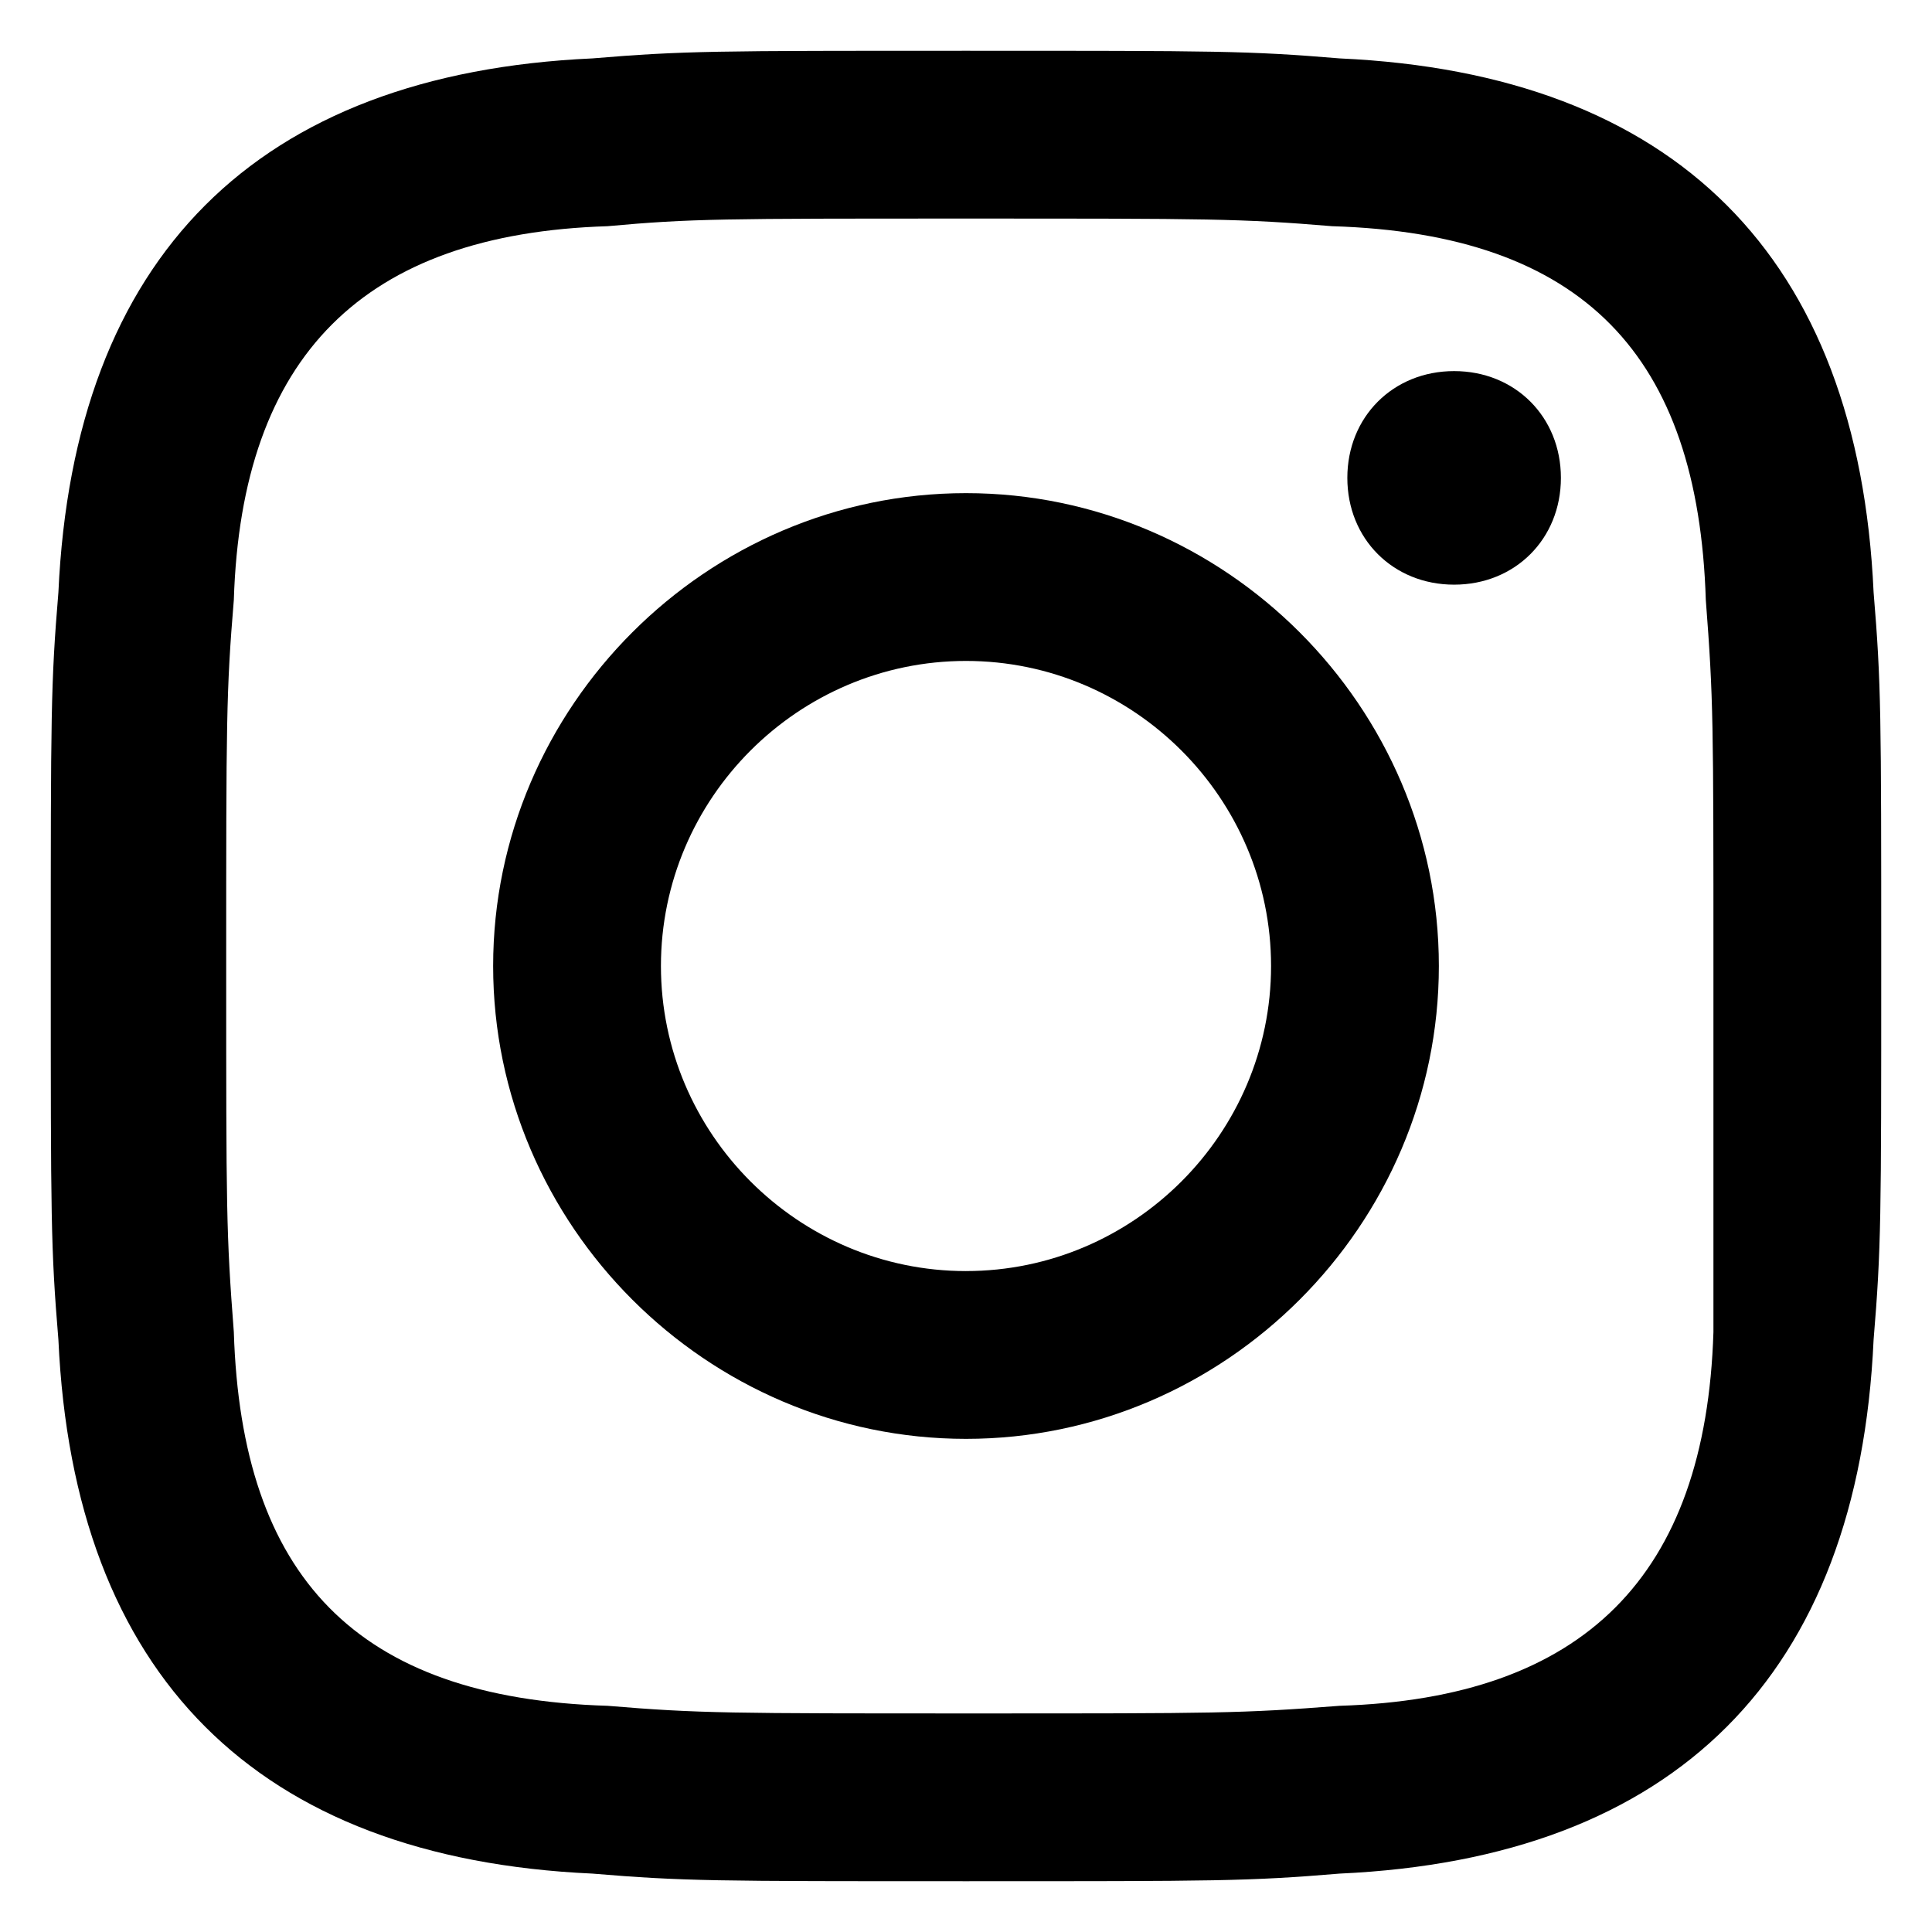
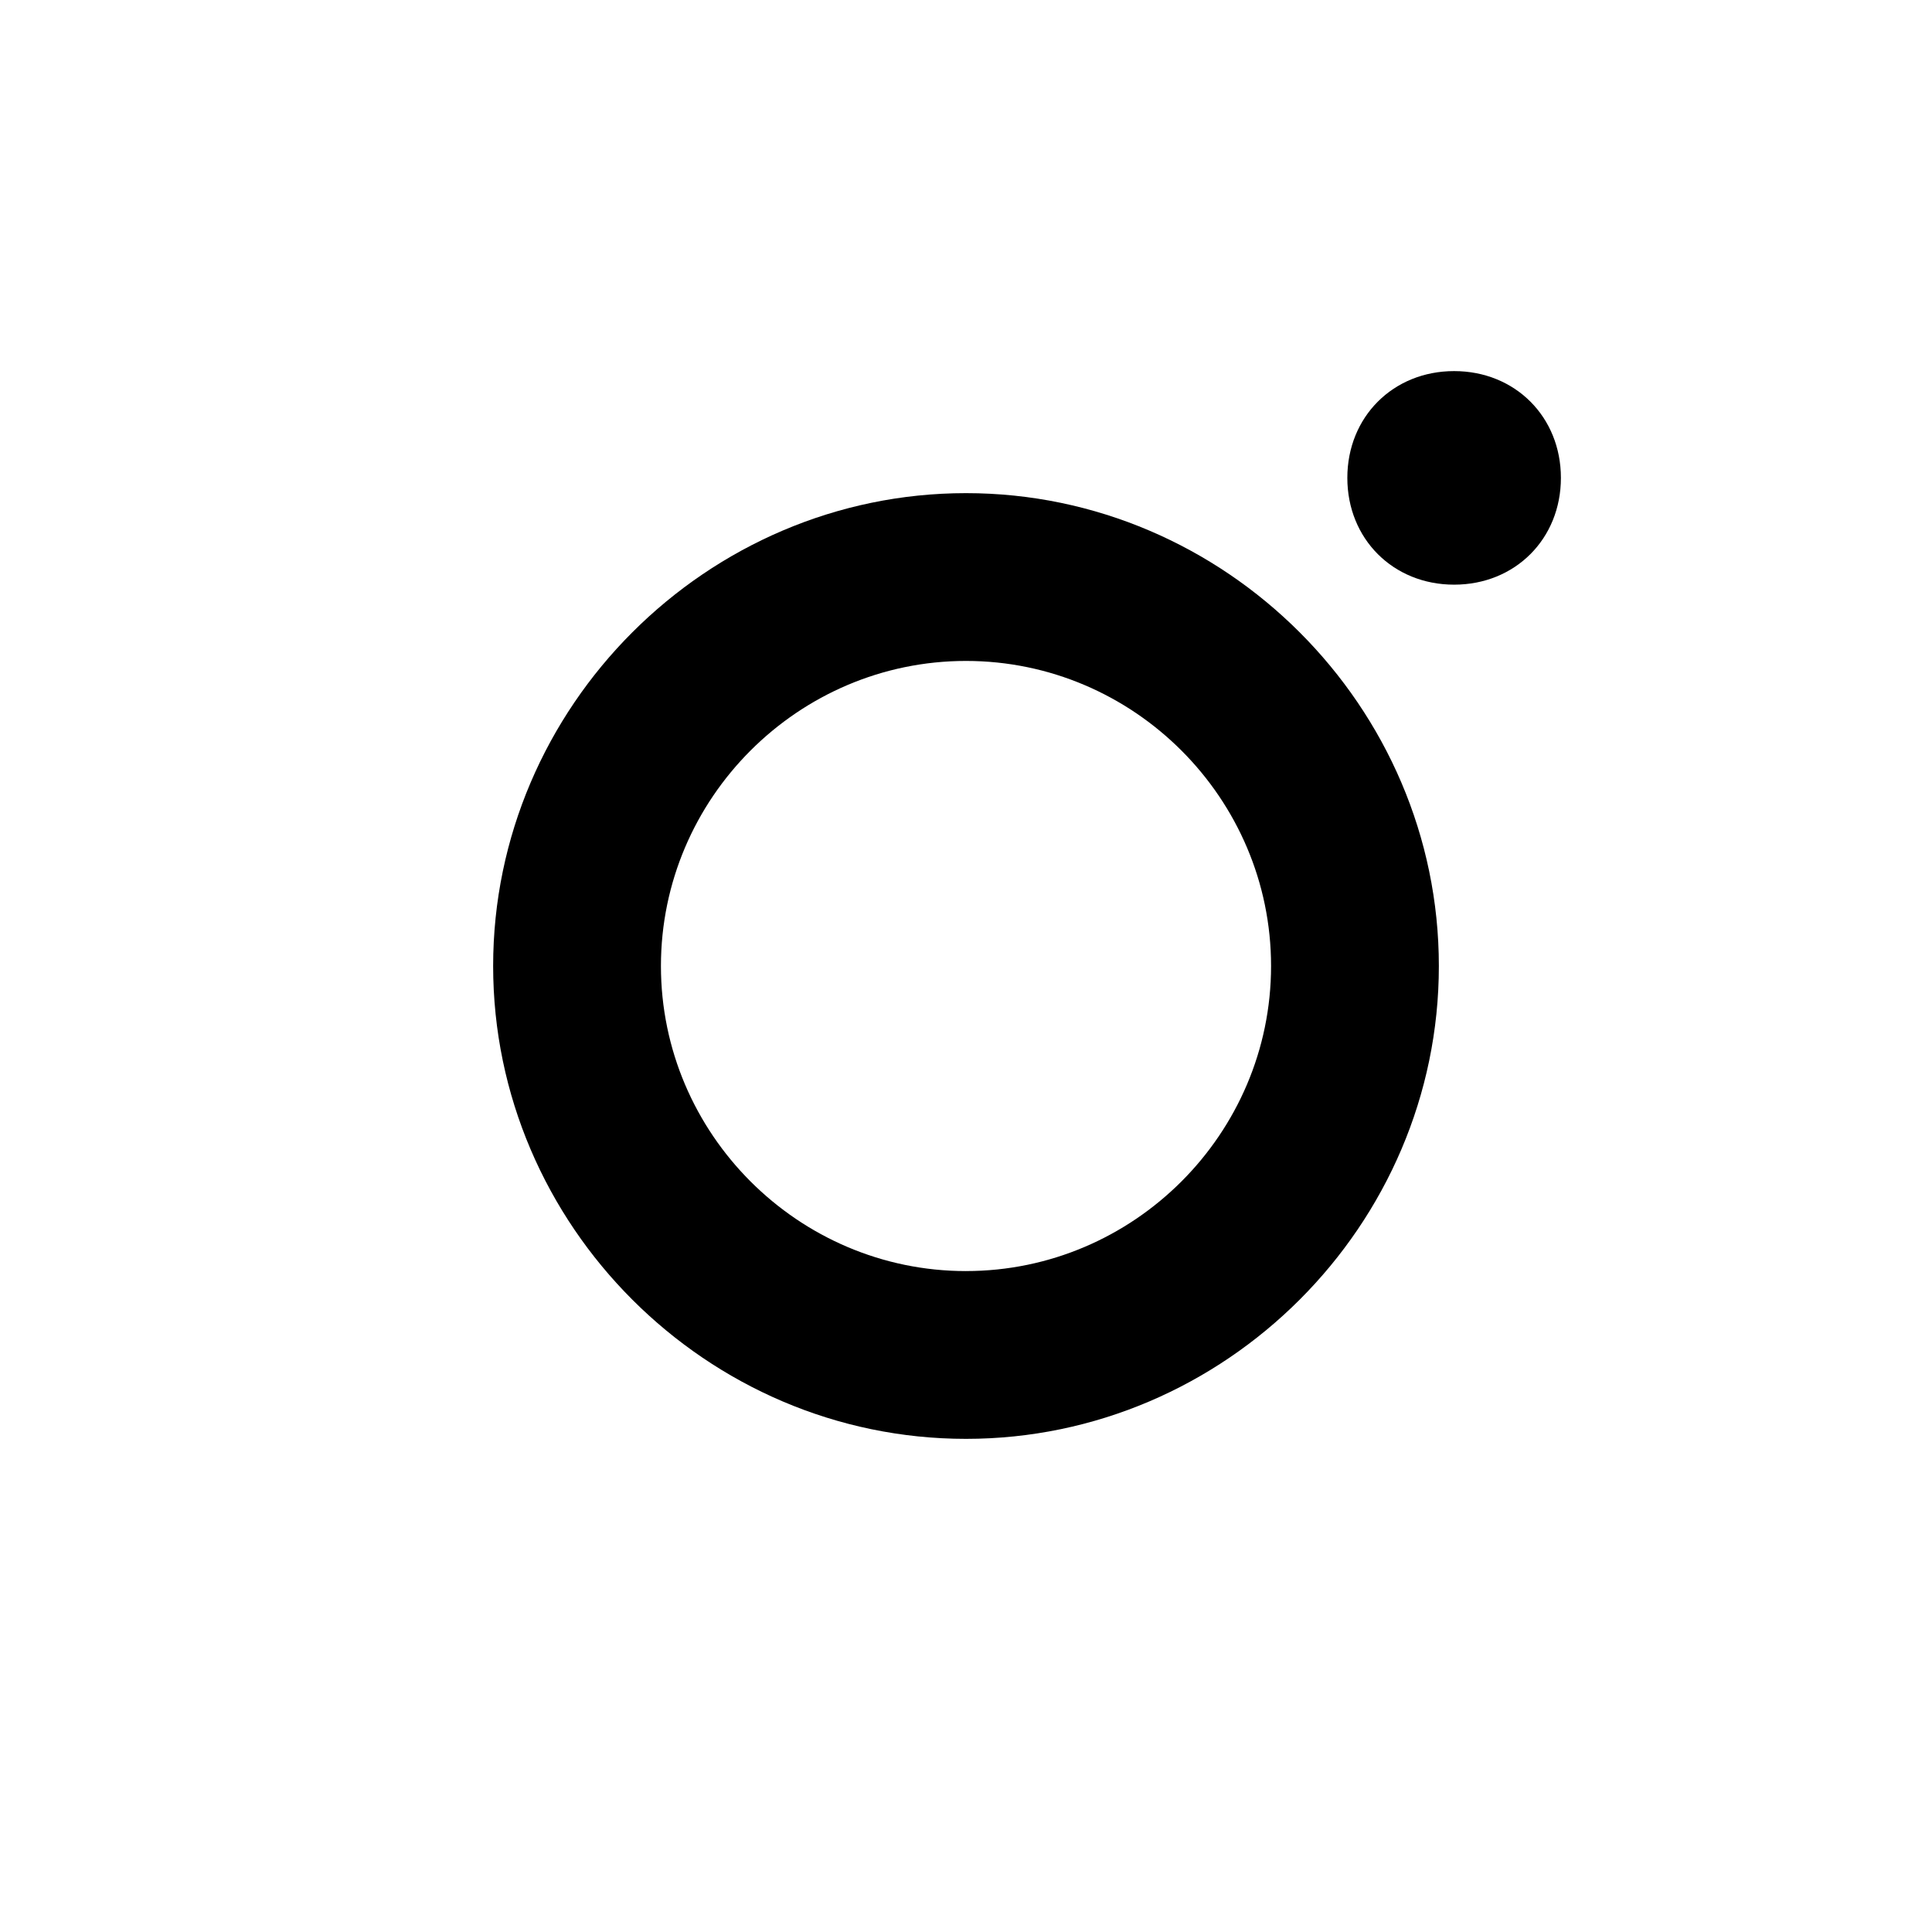
<svg xmlns="http://www.w3.org/2000/svg" viewBox="0 0 100 100" fill-rule="evenodd" clip-rule="evenodd" stroke-linejoin="round" stroke-miterlimit="2" class="icon">
  <path d="M50 25.525c-13.422 0-24.475 11.053-24.475 24.475S36.578 74.475 50 74.475 74.475 63.422 74.475 50 63.422 25.525 50 25.525zm0 40.266c-8.685 0-15.79-7.106-15.79-15.791S41.314 34.21 50 34.21c8.685 0 15.79 7.105 15.79 15.79 0 8.685-7.105 15.79-15.79 15.79z" fill-rule="nonzero" />
-   <path d="M96.977 30.657c-.79-17.37-10.264-26.844-27.634-27.634-4.737-.395-6.316-.395-19.343-.395-13.027 0-14.606 0-19.343.395-17.37.79-26.844 10.264-27.634 27.634-.395 4.737-.395 6.316-.395 19.343 0 13.027 0 14.606.395 19.343.79 17.37 10.264 26.844 27.634 27.634 4.737.395 6.316.395 19.343.395 13.027 0 14.606 0 19.343-.395 17.37-.79 26.844-10.264 27.634-27.634.395-4.737.395-6.316.395-19.343 0-13.027 0-14.606-.395-19.343zm-8.29 38.292c-.395 12.632-6.711 18.948-19.344 19.343-5.132.395-6.316.395-18.948.395-12.633 0-14.212 0-18.949-.395-13.027-.395-18.948-6.71-19.343-19.343-.395-5.132-.395-6.317-.395-18.949 0-12.632 0-14.211.395-18.949.395-12.632 6.71-18.948 19.343-19.343 4.343-.395 5.922-.395 18.554-.395 12.632 0 14.211 0 18.949.395 13.027.395 18.948 6.711 19.343 19.343.395 5.132.395 6.317.395 18.949v18.949z" fill-rule="nonzero" />
  <path d="M75.265 19.208c-3.158 0-5.527 2.37-5.527 5.527 0 3.158 2.369 5.527 5.527 5.527s5.527-2.369 5.527-5.527-2.369-5.527-5.527-5.527z" fill-rule="nonzero" />
</svg>